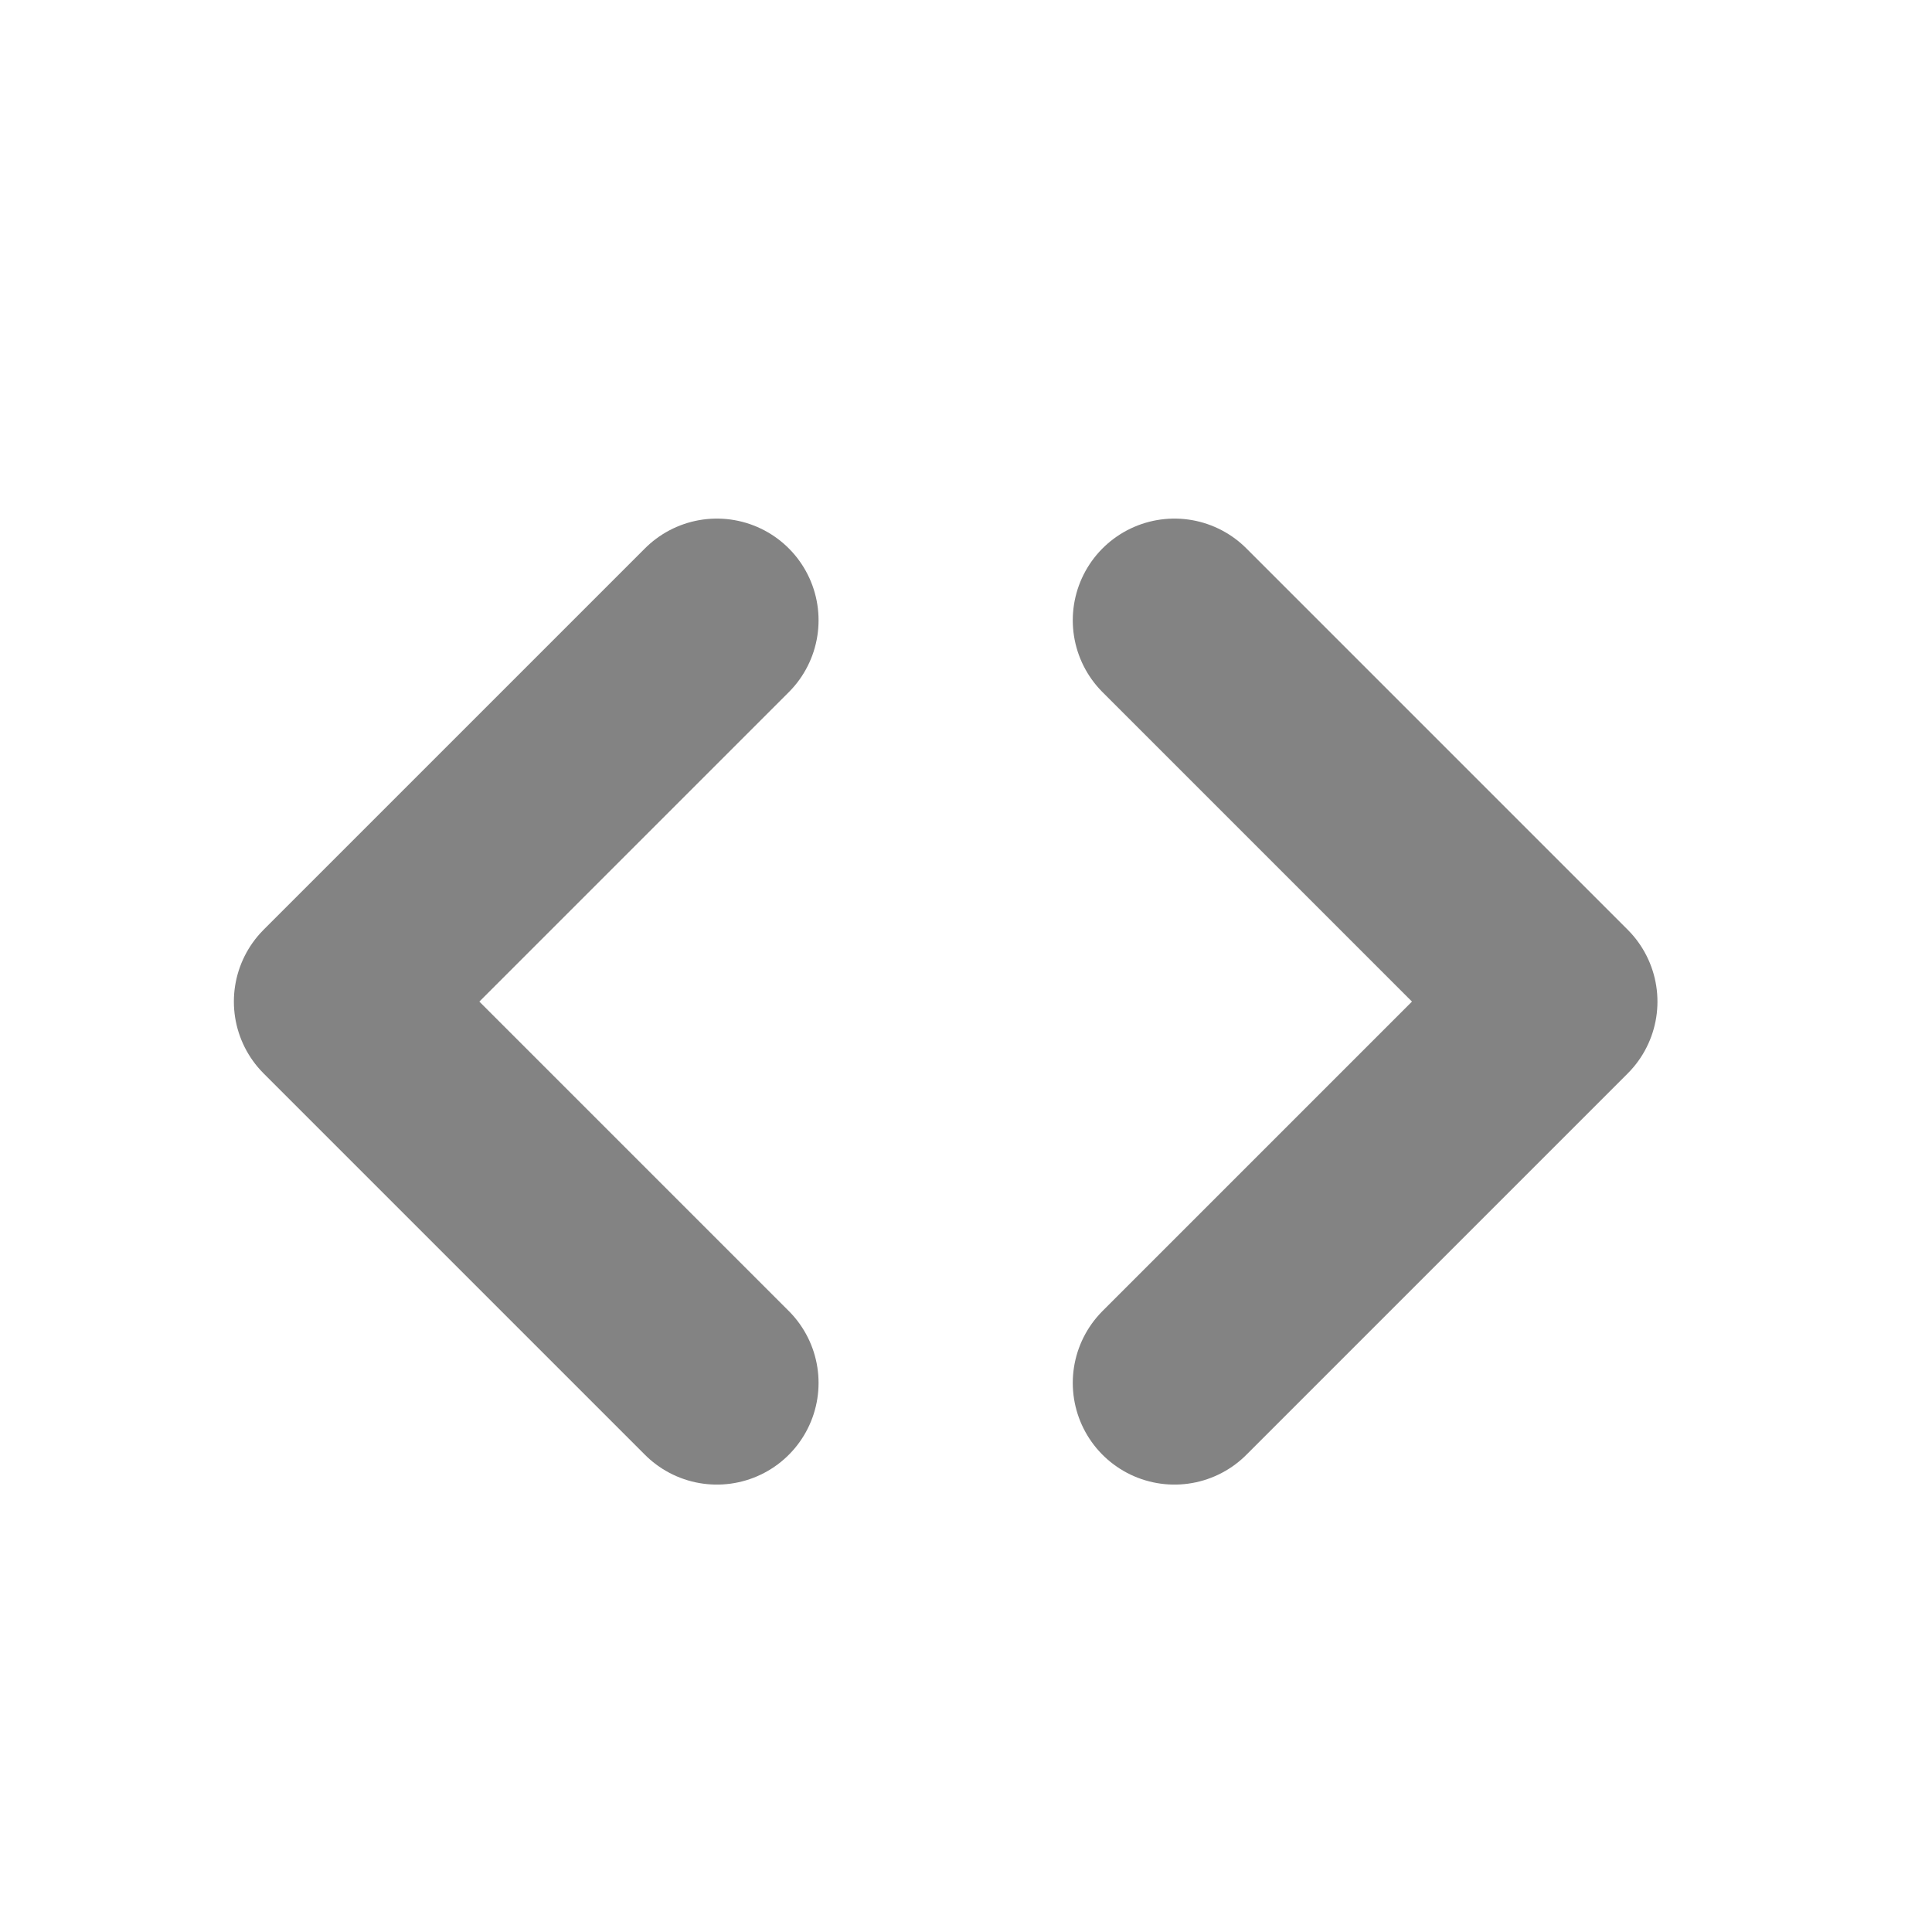
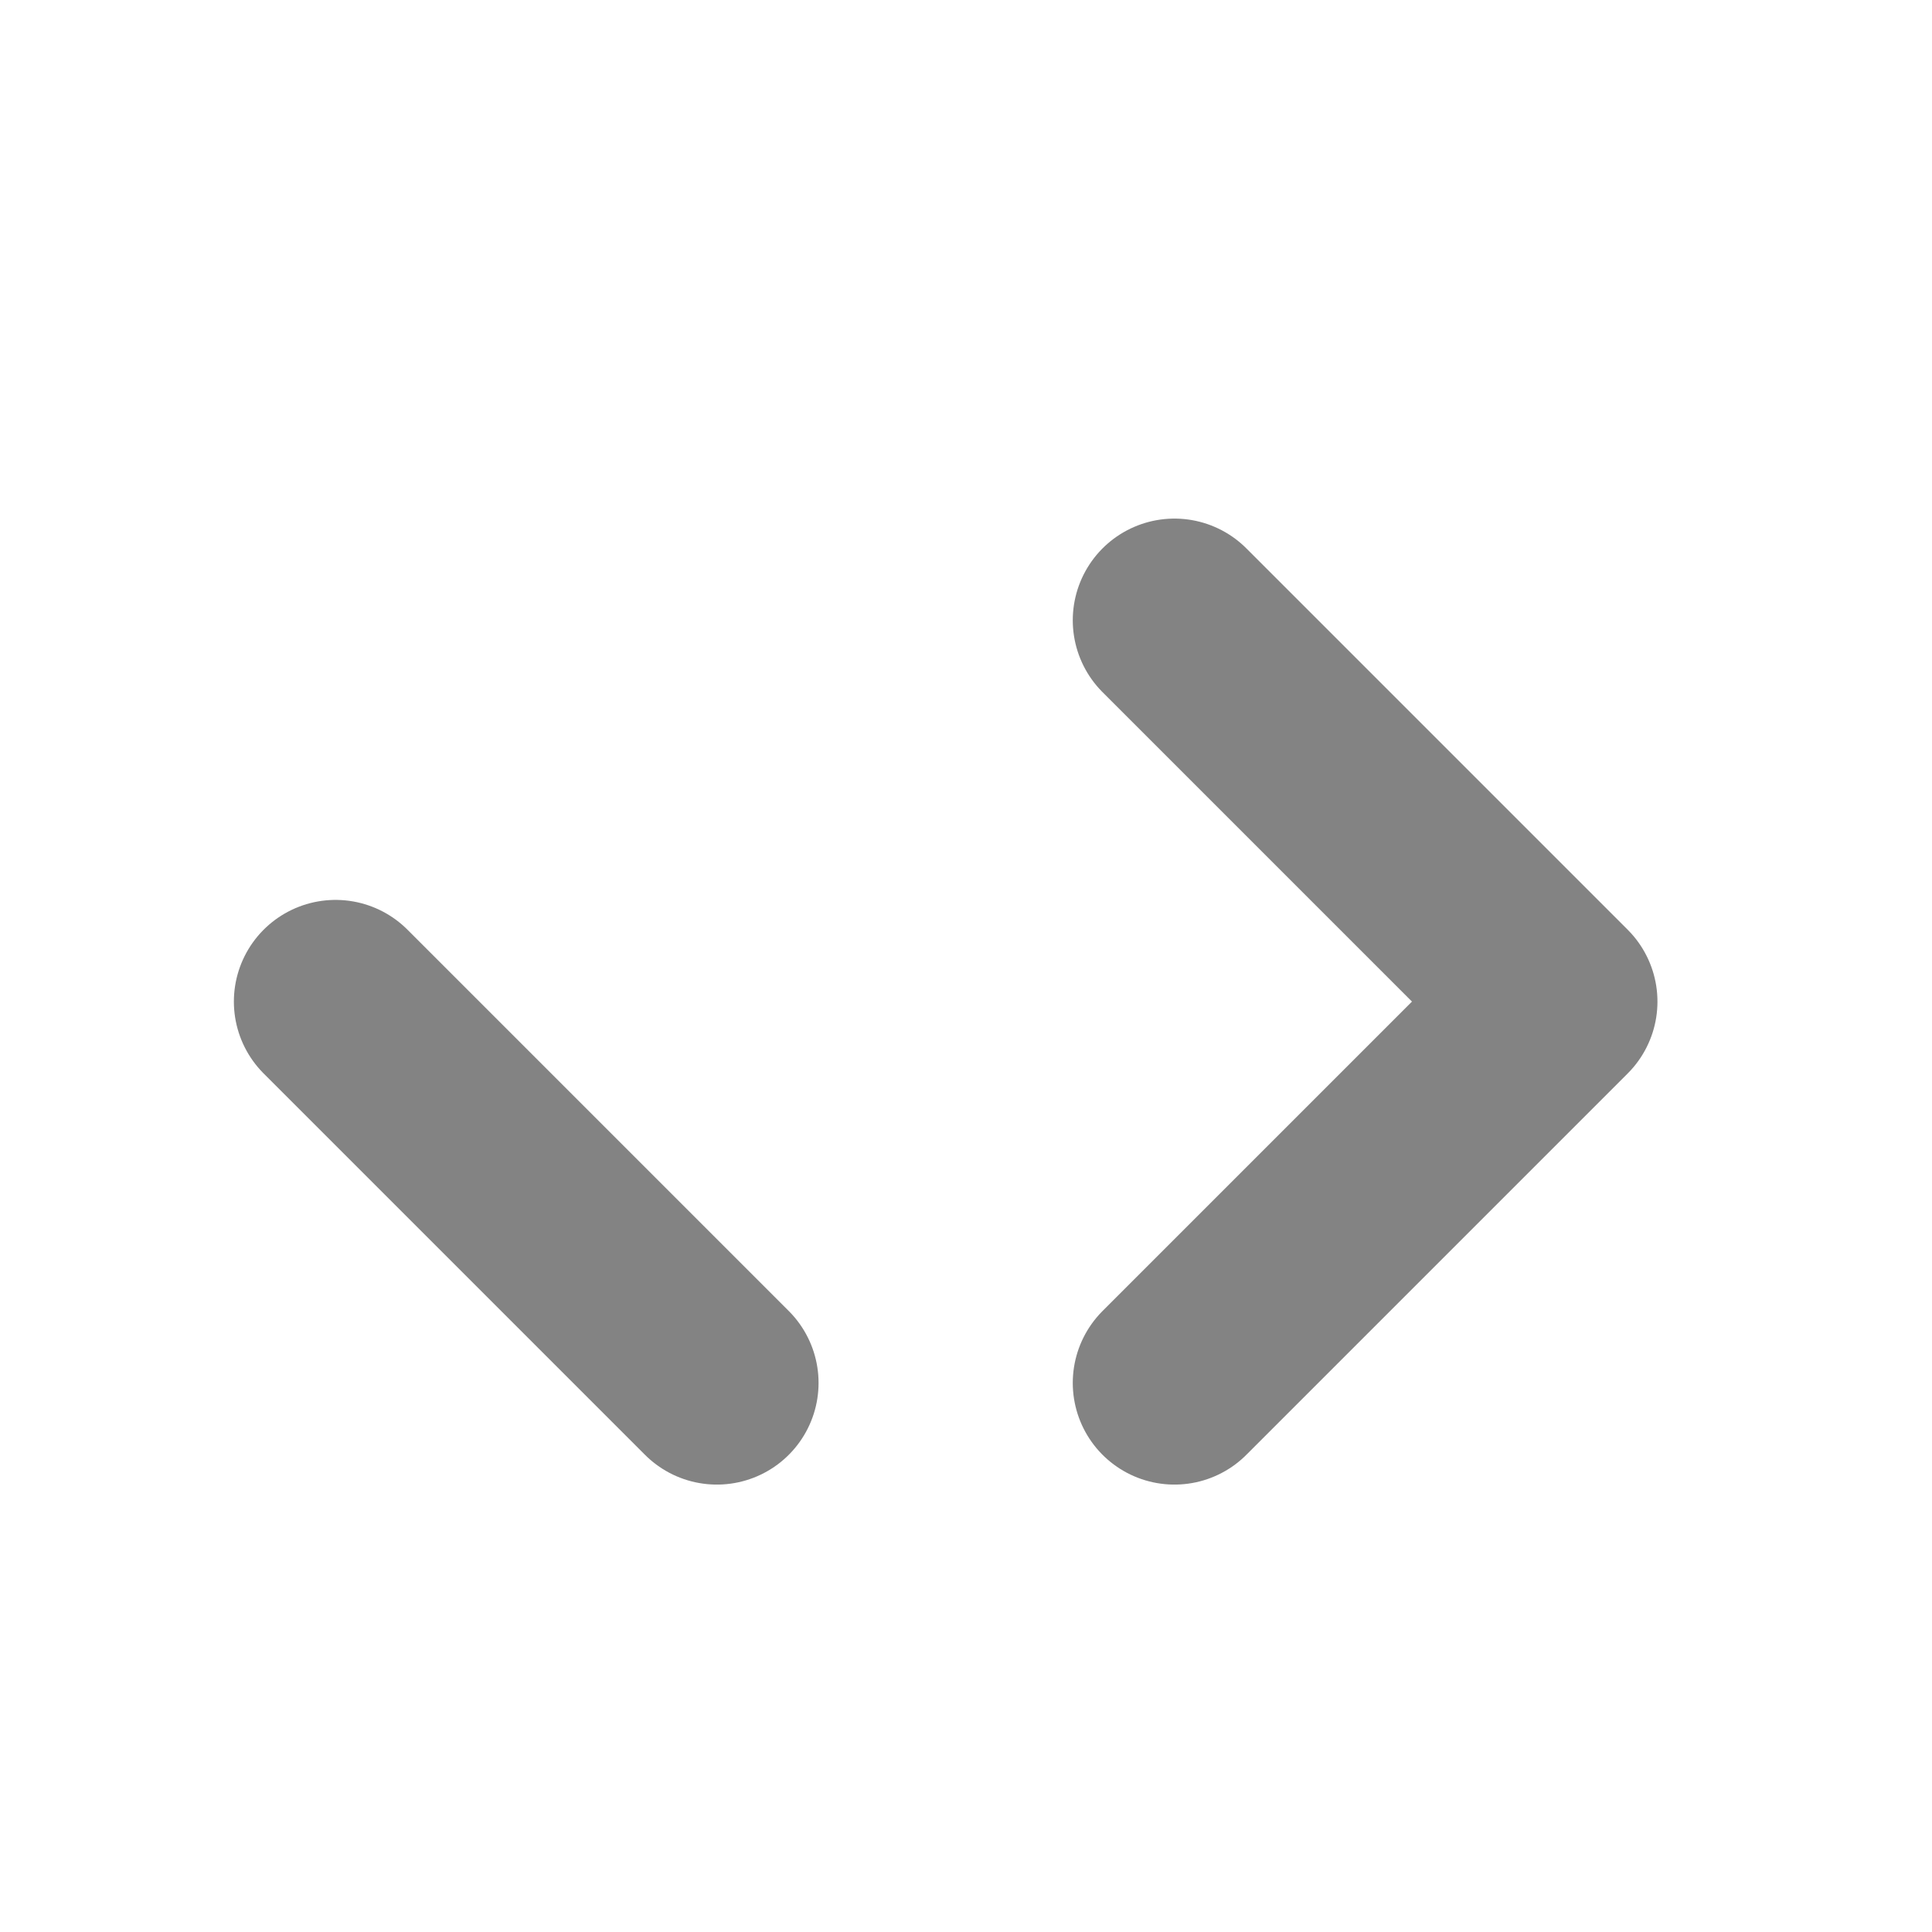
<svg xmlns="http://www.w3.org/2000/svg" width="19" height="19" viewBox="0 0 19 19" fill="none">
-   <path d="M11.55 6.1L15.3 9.85L11.55 13.6M7.05 13.6L3.3 9.85L7.05 6.1" stroke="#838383" stroke-width="2" stroke-linecap="round" stroke-linejoin="round" />
+   <path d="M11.55 6.1L15.3 9.85L11.55 13.6M7.05 13.6L3.3 9.85" stroke="#838383" stroke-width="2" stroke-linecap="round" stroke-linejoin="round" />
</svg>